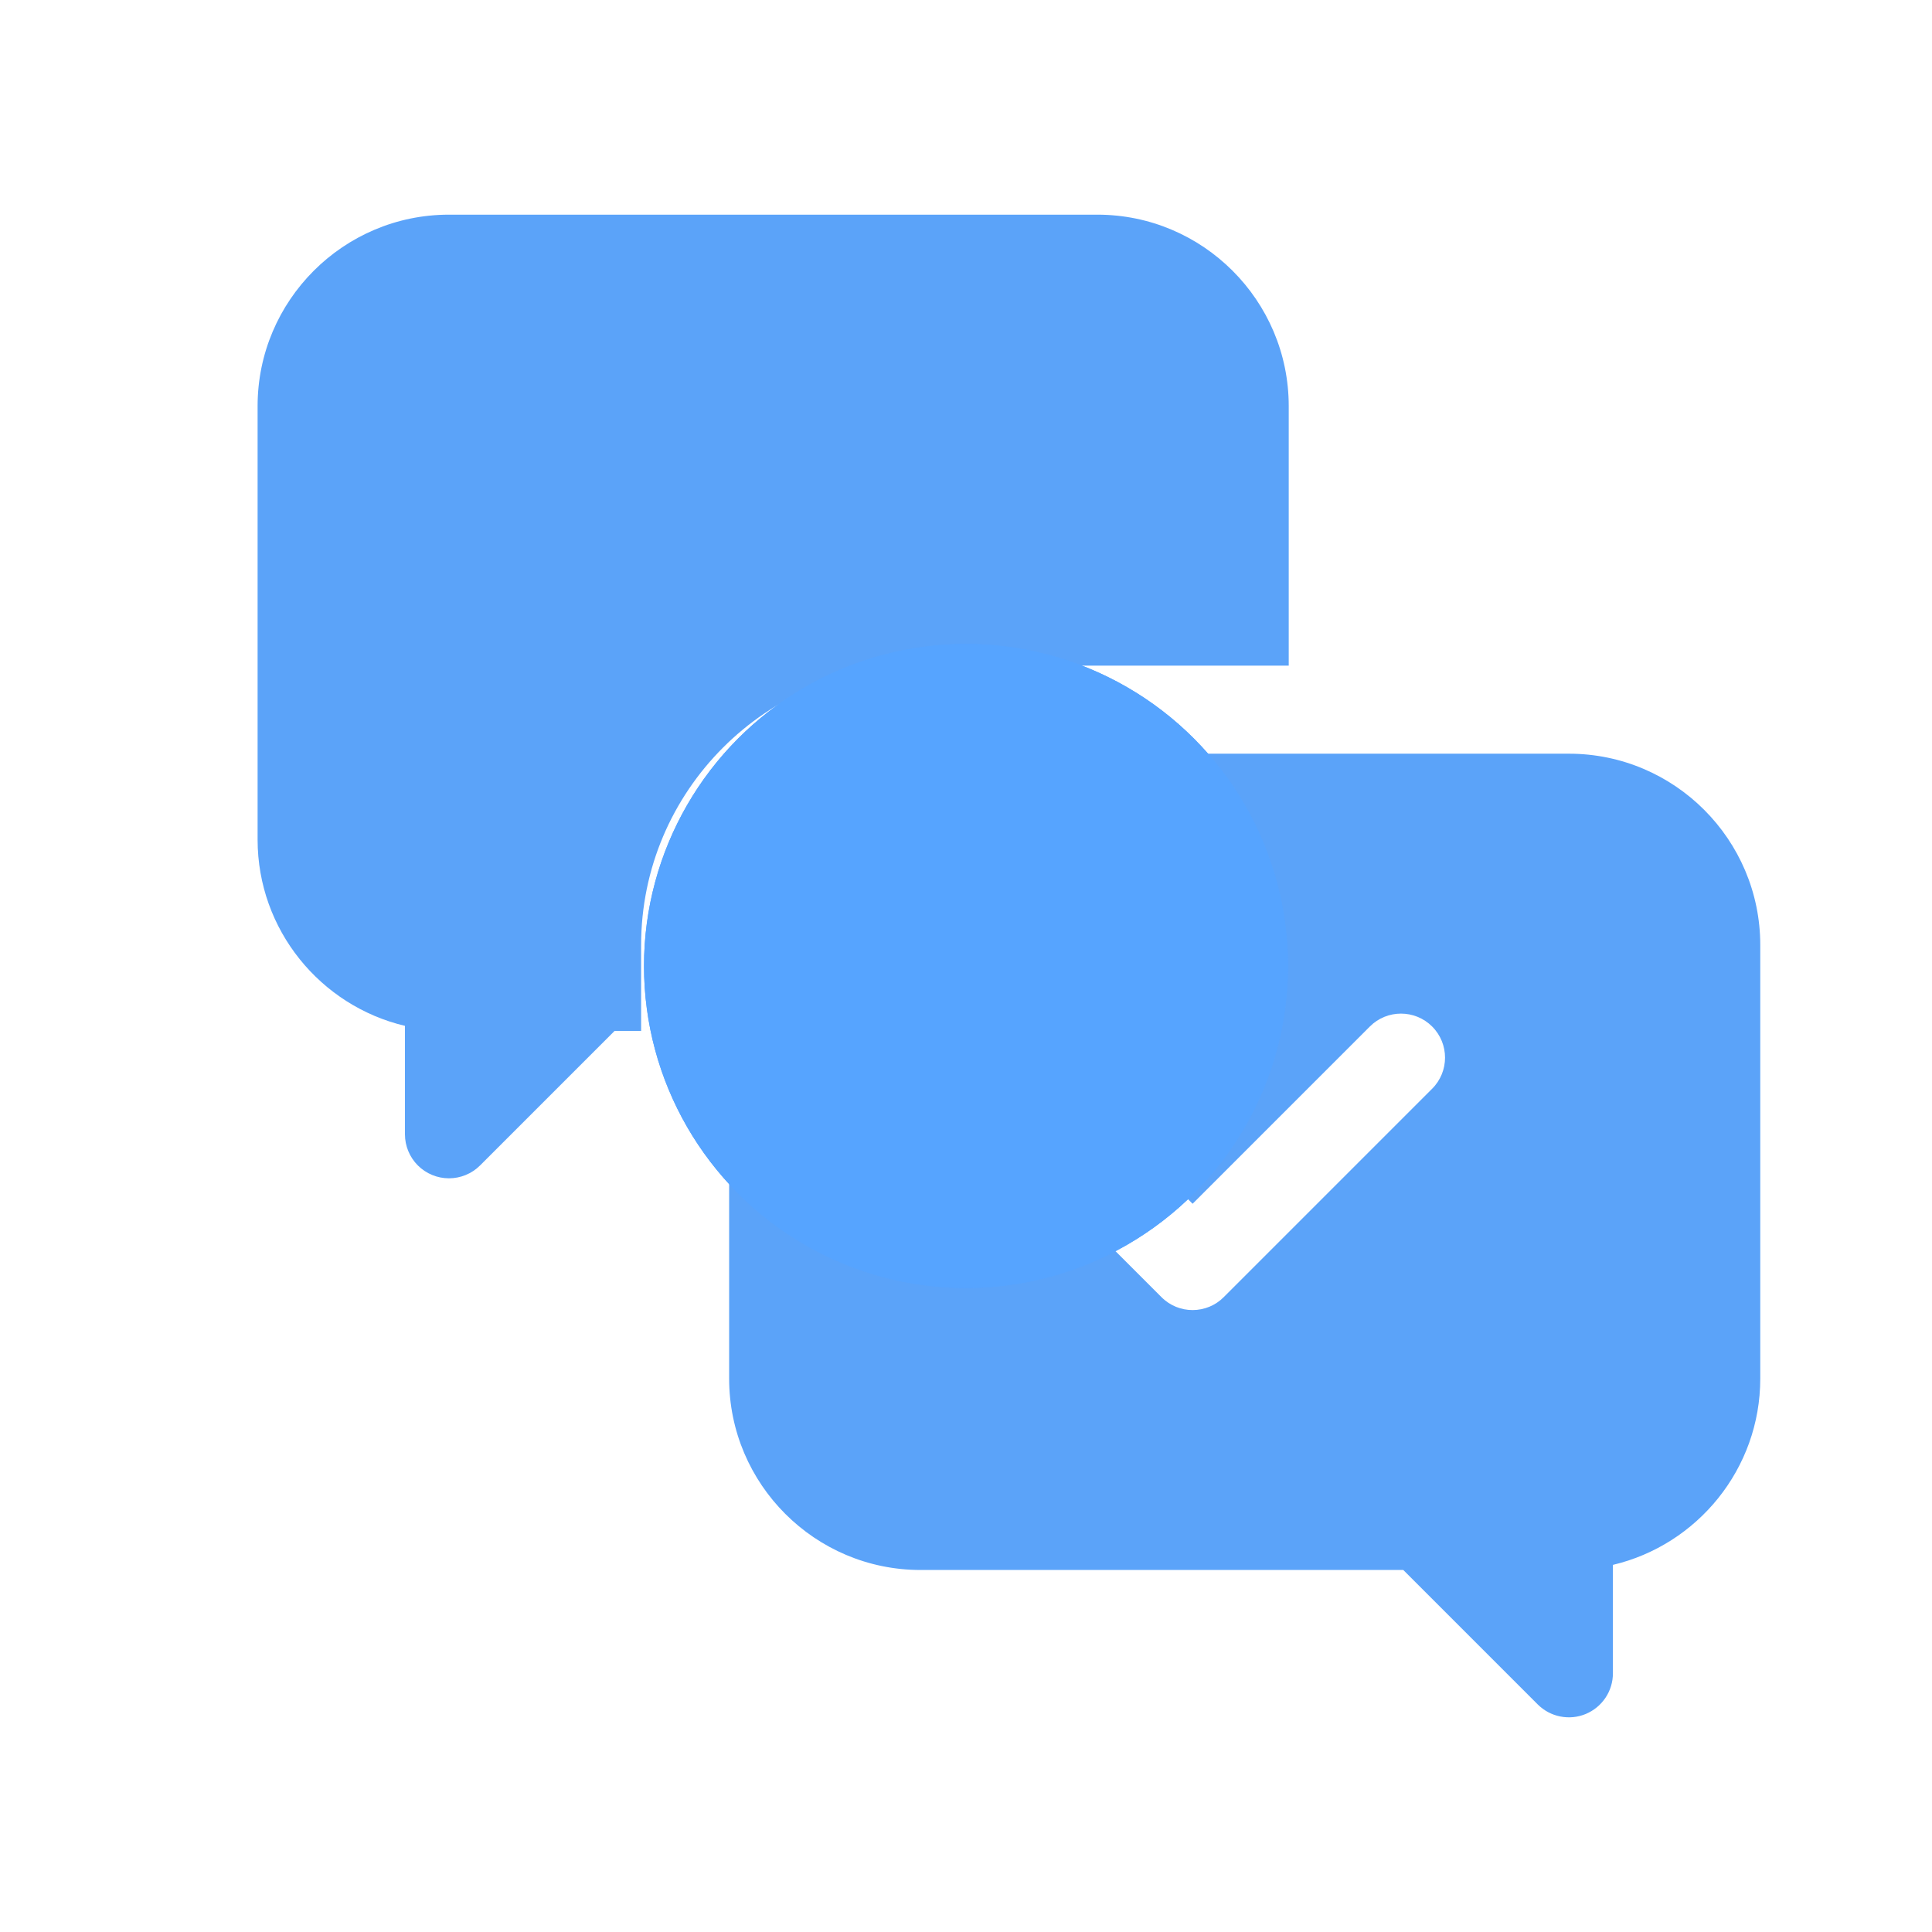
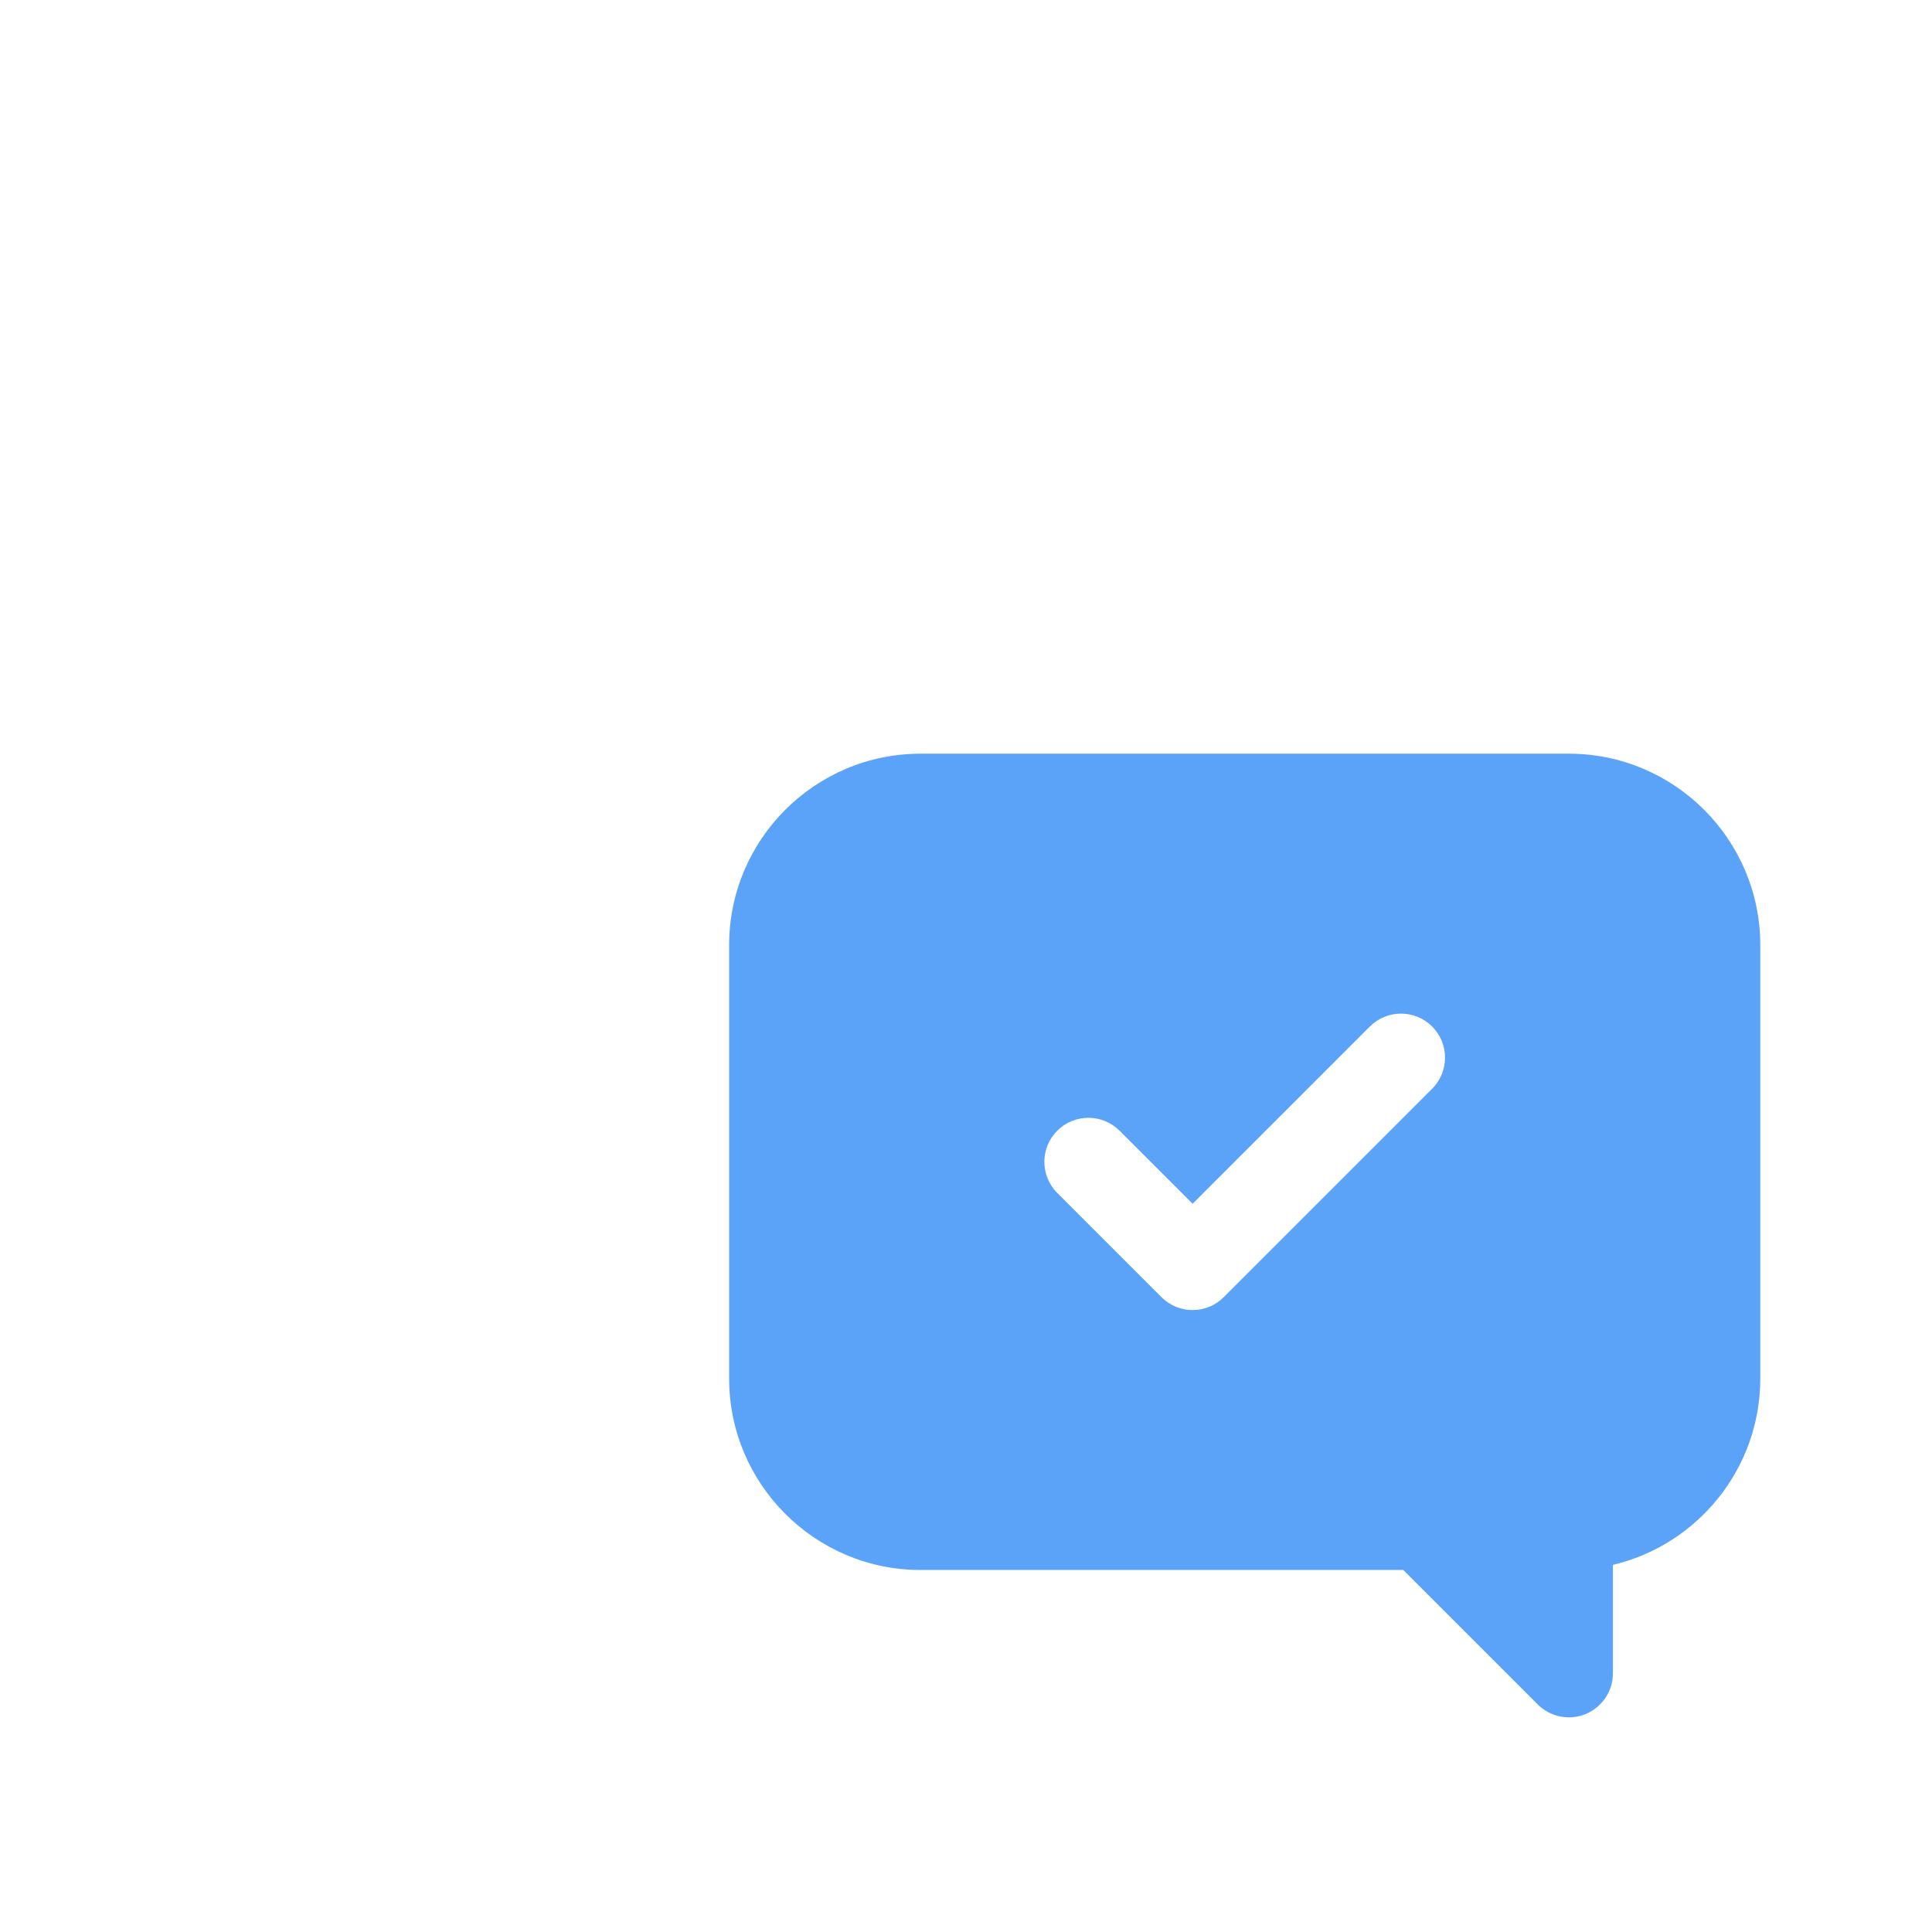
<svg xmlns="http://www.w3.org/2000/svg" width="45" height="45" viewBox="0 0 45 45" fill="none">
  <g clip-path="url(#clip0_110_7)">
-     <path d="M30.017 15.504V9.458C30.017 7 28.017 5 25.559 5H10.457C8 5 6 7 6 9.458V19.555C6 21.66 7.467 23.429 9.432 23.894V26.42C9.432 26.692 9.54 26.952 9.732 27.145C9.925 27.337 10.185 27.445 10.457 27.445C10.724 27.445 10.986 27.341 11.182 27.145L14.314 24.013H14.933V22.012C14.933 18.424 17.852 15.504 21.441 15.504H30.017Z" fill="#5BA3F9" />
    <path d="M36.542 17.555H21.441C18.983 17.555 16.983 19.554 16.983 22.012V32.11C16.983 34.568 18.983 36.568 21.441 36.568H32.685L35.817 39.7C35.961 39.843 36.143 39.941 36.342 39.98C36.541 40.02 36.747 40 36.935 39.922C37.122 39.844 37.282 39.713 37.395 39.544C37.508 39.376 37.568 39.177 37.568 38.975V36.449C39.533 35.984 41 34.215 41 32.11V22.012C41 19.554 39 17.555 36.542 17.555ZM33.357 25.359L28.503 30.213C28.408 30.309 28.295 30.384 28.171 30.436C28.046 30.487 27.913 30.514 27.778 30.514C27.515 30.514 27.253 30.414 27.053 30.213L24.626 27.786C24.225 27.386 24.225 26.737 24.626 26.336C25.026 25.936 25.675 25.936 26.076 26.336L27.778 28.038L31.907 23.909C32.307 23.509 32.956 23.509 33.357 23.909C33.758 24.31 33.758 24.959 33.357 25.359Z" fill="#5BA3F9" />
  </g>
  <g style="mix-blend-mode:screen">
    <g filter="url(#filter0_f_110_7)">
-       <circle cx="22.5" cy="22.5" r="7.5" fill="#56A4FF" />
-     </g>
+       </g>
    <g filter="url(#filter1_f_110_7)">
-       <circle cx="22.5" cy="22.5" r="7.5" fill="#56A4FF" />
-     </g>
+       </g>
  </g>
  <defs>
    <filter id="filter0_f_110_7" x="0" y="0" width="45" height="45" filterUnits="userSpaceOnUse" color-interpolation-filters="sRGB">
      <feFlood flood-opacity="0" result="BackgroundImageFix" />
      <feBlend mode="normal" in="SourceGraphic" in2="BackgroundImageFix" result="shape" />
      <feGaussianBlur stdDeviation="7.5" result="effect1_foregroundBlur_110_7" />
    </filter>
    <filter id="filter1_f_110_7" x="0" y="0" width="45" height="45" filterUnits="userSpaceOnUse" color-interpolation-filters="sRGB">
      <feFlood flood-opacity="0" result="BackgroundImageFix" />
      <feBlend mode="normal" in="SourceGraphic" in2="BackgroundImageFix" result="shape" />
      <feGaussianBlur stdDeviation="7.5" result="effect1_foregroundBlur_110_7" />
    </filter>
    <clipPath id="clip0_110_7">
      <rect width="35" height="35" fill="white" transform="translate(6 5)" />
    </clipPath>
  </defs>
</svg>